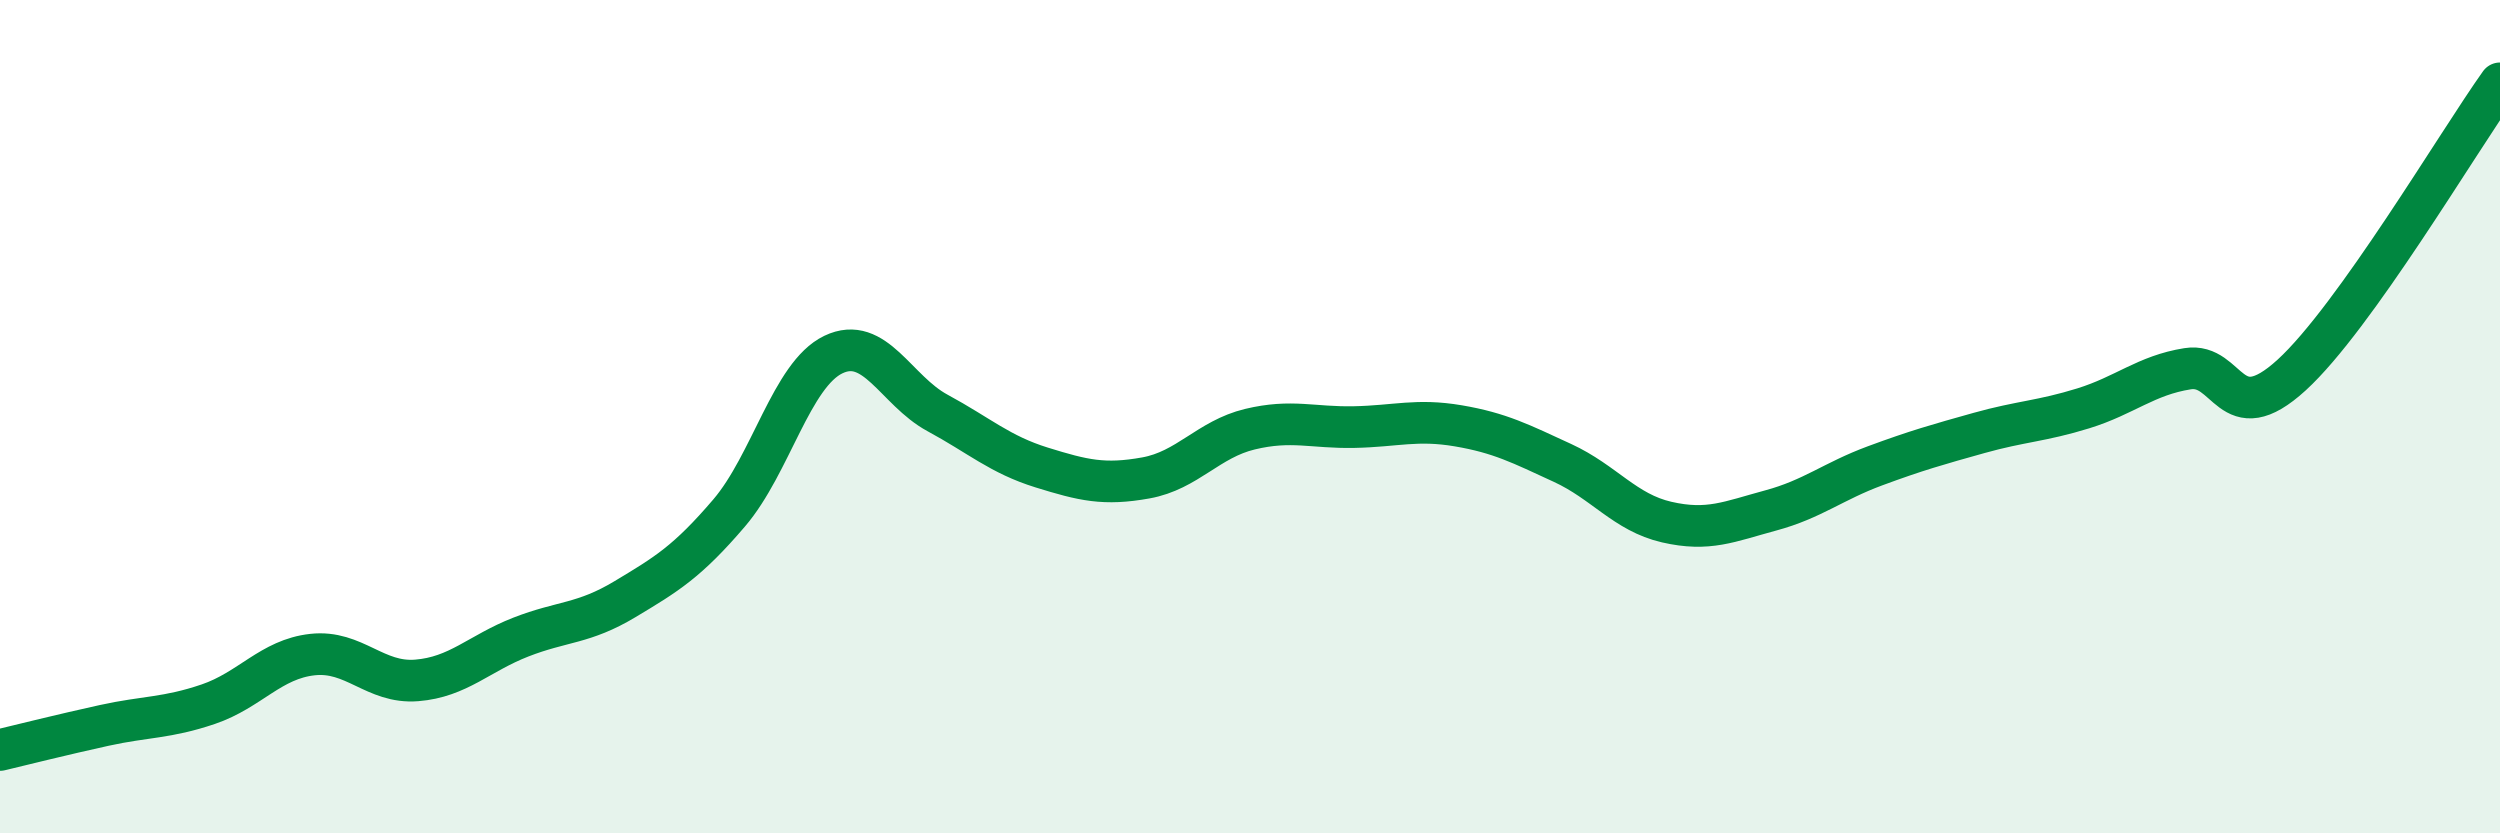
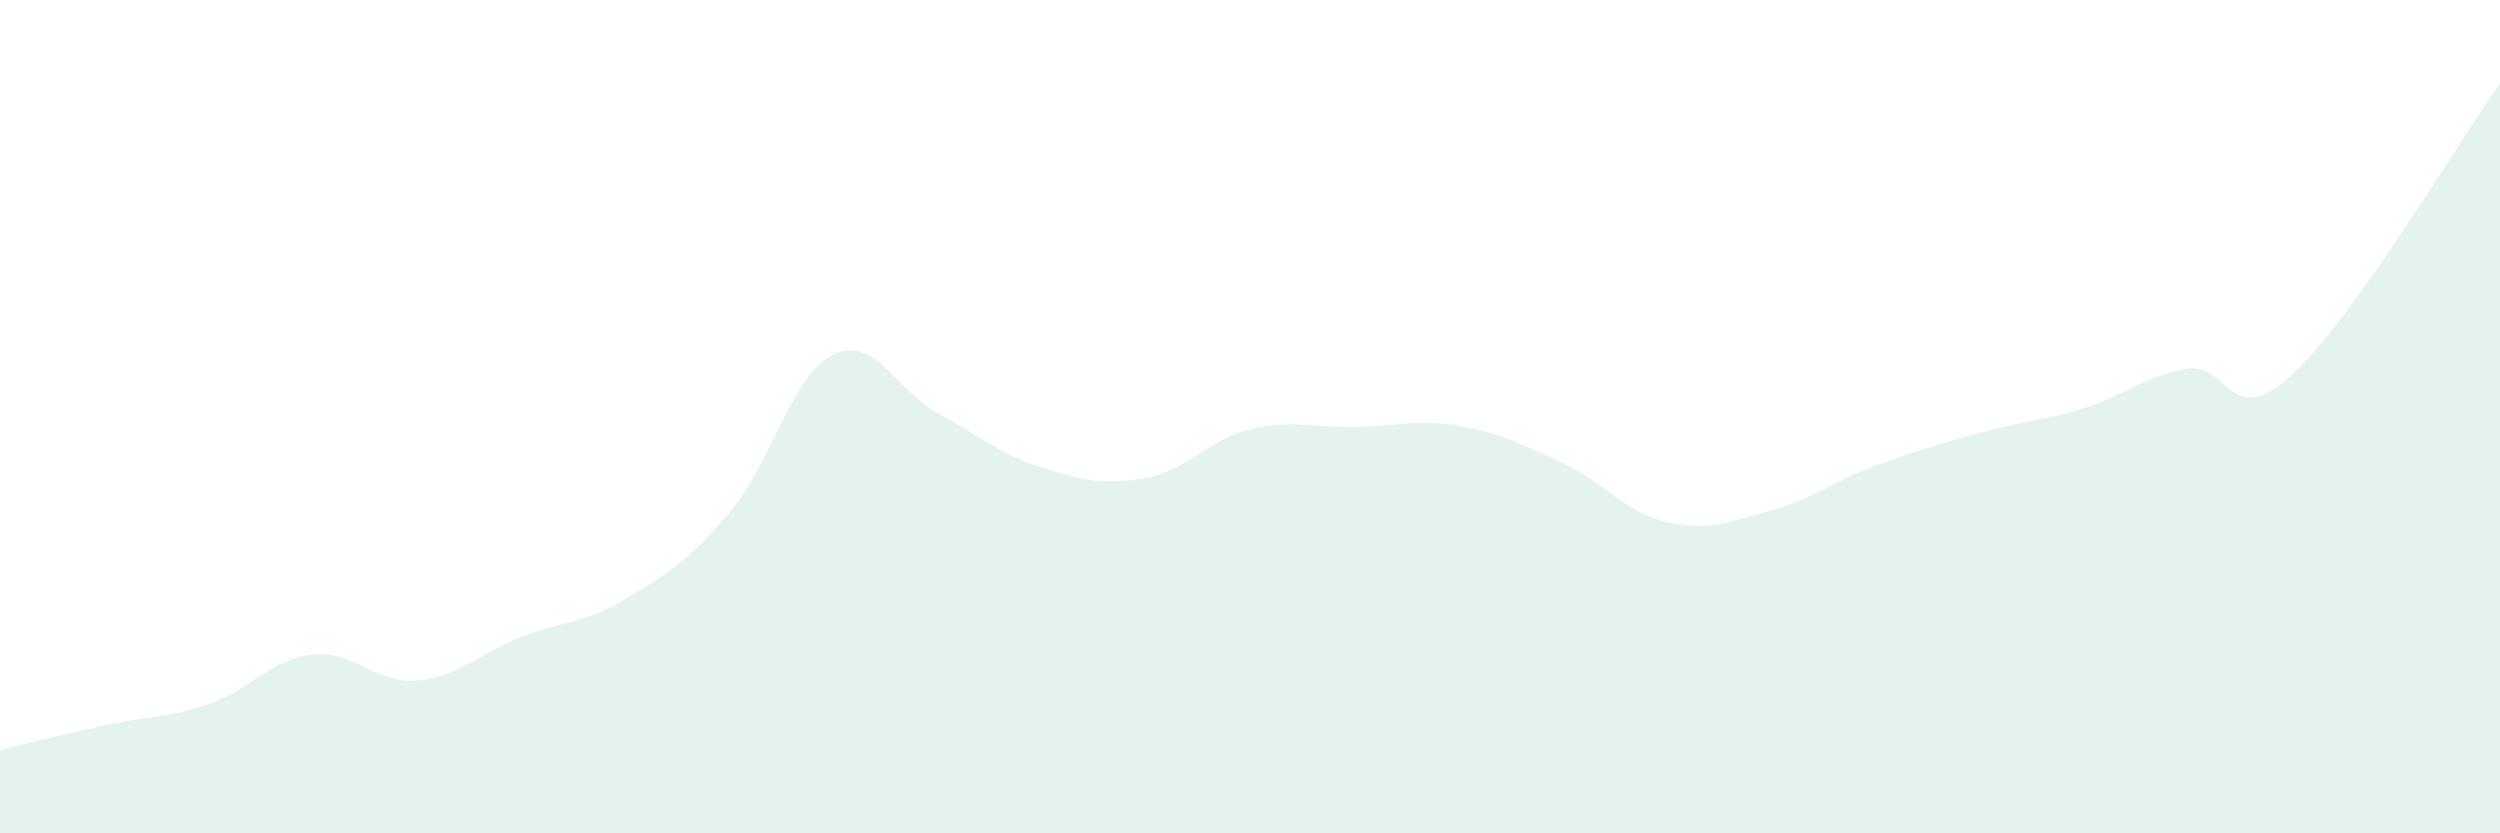
<svg xmlns="http://www.w3.org/2000/svg" width="60" height="20" viewBox="0 0 60 20">
  <path d="M 0,18 C 0.5,17.88 1.5,17.63 2.5,17.41 C 3.5,17.19 4,17.24 5,16.9 C 6,16.56 6.5,15.82 7.5,15.71 C 8.5,15.6 9,16.41 10,16.33 C 11,16.25 11.5,15.68 12.5,15.29 C 13.5,14.9 14,14.98 15,14.38 C 16,13.78 16.5,13.48 17.5,12.31 C 18.5,11.14 19,8.99 20,8.51 C 21,8.03 21.5,9.37 22.5,9.91 C 23.5,10.45 24,10.91 25,11.22 C 26,11.53 26.5,11.65 27.5,11.47 C 28.5,11.29 29,10.54 30,10.3 C 31,10.06 31.5,10.27 32.5,10.25 C 33.5,10.23 34,10.05 35,10.22 C 36,10.39 36.5,10.65 37.5,11.11 C 38.5,11.57 39,12.3 40,12.53 C 41,12.76 41.5,12.52 42.5,12.25 C 43.5,11.98 44,11.55 45,11.18 C 46,10.81 46.5,10.67 47.5,10.39 C 48.5,10.11 49,10.11 50,9.8 C 51,9.49 51.5,9.01 52.5,8.85 C 53.5,8.69 53.5,10.37 55,9 C 56.5,7.63 59,3.4 60,2L60 20L0 20Z" fill="#008740" opacity="0.1" stroke-linecap="round" stroke-linejoin="round" />
-   <path d="M 0,18 C 0.5,17.88 1.5,17.63 2.5,17.41 C 3.5,17.19 4,17.24 5,16.9 C 6,16.56 6.5,15.82 7.5,15.71 C 8.5,15.6 9,16.41 10,16.33 C 11,16.25 11.5,15.68 12.5,15.29 C 13.5,14.9 14,14.98 15,14.38 C 16,13.78 16.5,13.48 17.5,12.31 C 18.5,11.14 19,8.99 20,8.51 C 21,8.03 21.5,9.37 22.5,9.91 C 23.5,10.45 24,10.91 25,11.22 C 26,11.53 26.5,11.65 27.5,11.47 C 28.5,11.29 29,10.54 30,10.3 C 31,10.06 31.5,10.27 32.5,10.25 C 33.5,10.23 34,10.05 35,10.22 C 36,10.39 36.5,10.65 37.5,11.11 C 38.5,11.57 39,12.3 40,12.53 C 41,12.76 41.5,12.52 42.5,12.25 C 43.5,11.98 44,11.55 45,11.18 C 46,10.81 46.5,10.67 47.5,10.39 C 48.5,10.11 49,10.11 50,9.8 C 51,9.49 51.5,9.01 52.5,8.85 C 53.5,8.69 53.5,10.37 55,9 C 56.5,7.63 59,3.4 60,2" stroke="#008740" stroke-width="1" fill="none" stroke-linecap="round" stroke-linejoin="round" />
</svg>